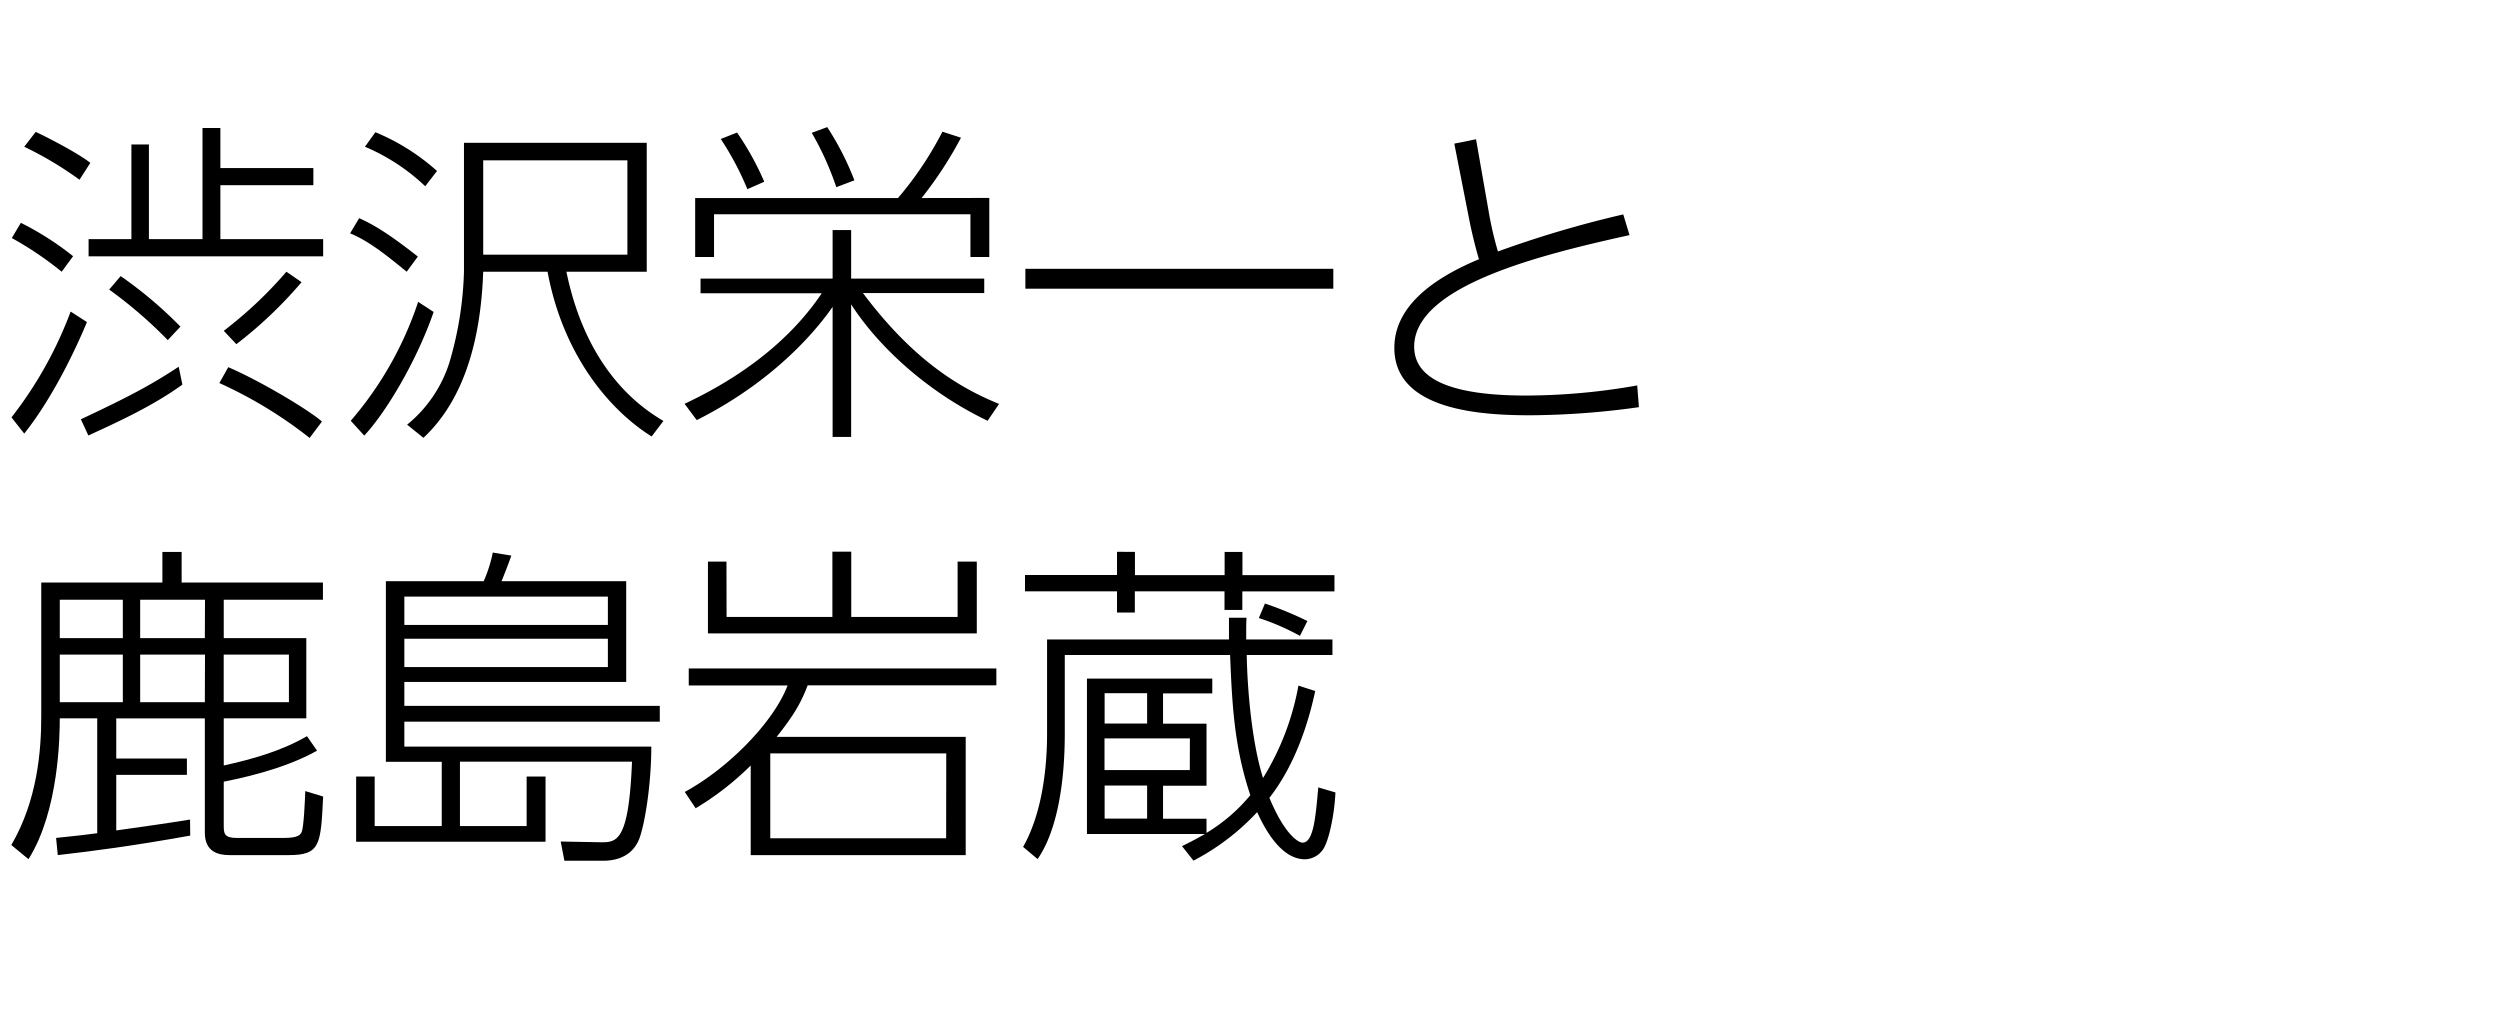
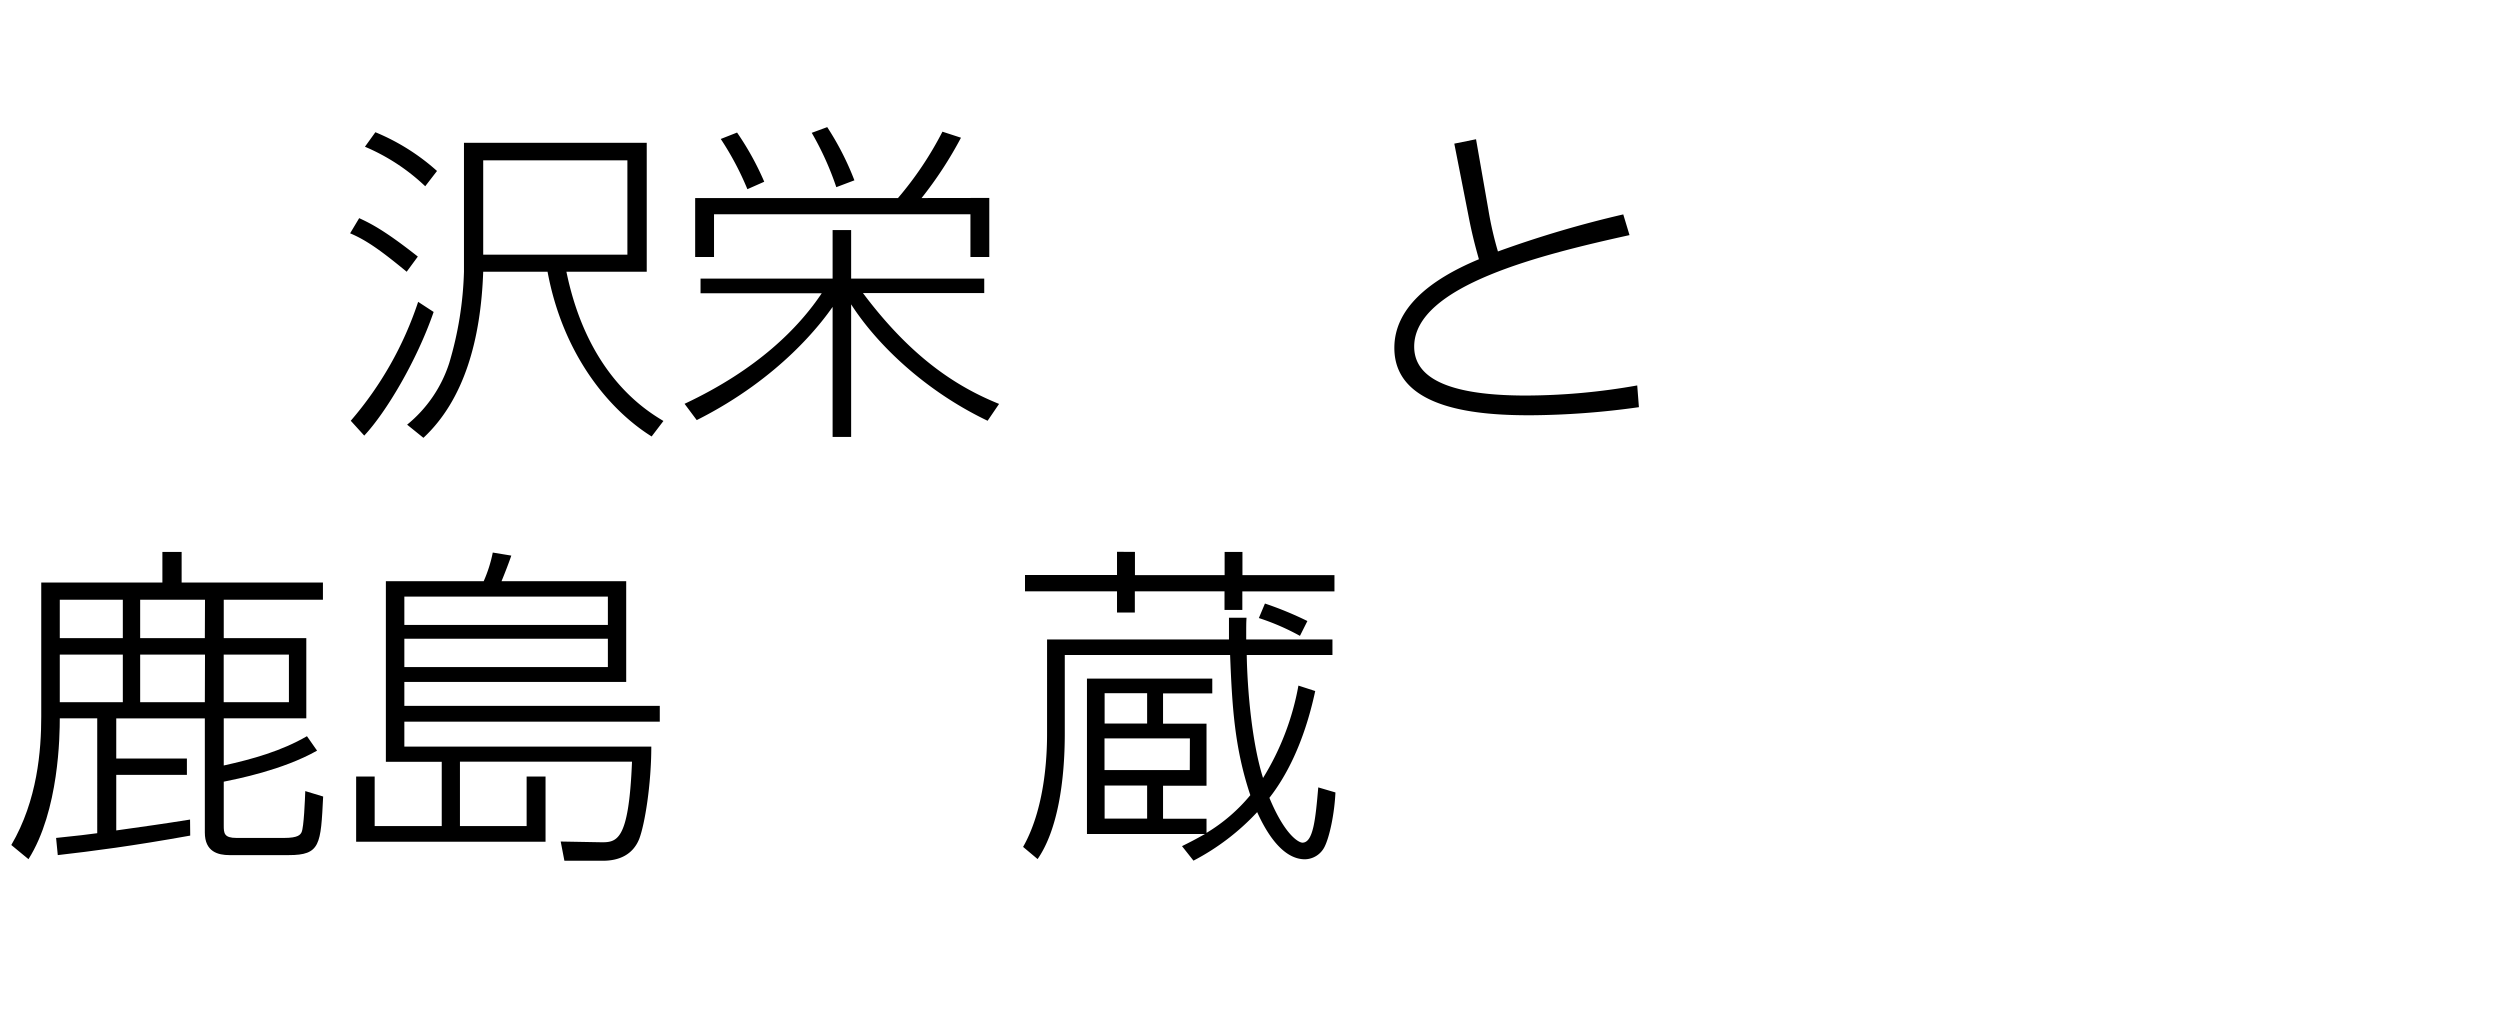
<svg xmlns="http://www.w3.org/2000/svg" width="460" height="190" viewBox="0 0 460 190">
  <g id="copy">
-     <path d="M2.11,76.8A73.19,73.19,0,0,0,13,57.33l3,1.93C14.13,63.78,9.86,73,4.46,79.78ZM11.35,50a61.55,61.55,0,0,0-9.18-6.2L3.84,41a54.2,54.2,0,0,1,9.61,6.14Zm3.28-16.93A65.28,65.28,0,0,0,4.46,27l2.11-2.73c1.24.56,7.56,3.72,10.05,5.7Zm.25,44.08c9.11-4.28,13-6.38,18-9.67l.68,3.29c-5.33,3.84-11.34,6.63-17.3,9.36ZM27.4,26.58V44h9.86V23.55h3.29v7.37H57.66v3.16H40.55V44H59.46v3.17H16.3V44h7.88V26.58Zm3.47,36a82.23,82.23,0,0,0-10.78-9.3l2.11-2.48a76.24,76.24,0,0,1,11,9.3Zm26.1,18a79.9,79.9,0,0,0-16.61-10.1L42,67.56c5.65,2.42,14.57,7.69,17.24,10ZM41.17,60.87A76.26,76.26,0,0,0,52.7,50l2.79,1.92a78.56,78.56,0,0,1-12,11.41Z" />
    <path d="M74.83,50c-4.52-3.72-7.31-5.77-10.41-7.07l1.67-2.79c2,.93,4.59,2.17,10.79,7.07ZM64.54,77.42a64.48,64.48,0,0,0,12.4-21.88l2.85,1.86c-3.1,9-8.8,18.53-12.77,22.75Zm13.7-43.15A36.94,36.94,0,0,0,67.15,27l1.92-2.67a39.55,39.55,0,0,1,11.34,7.13ZM119,50H104.22c3.9,19,14.57,25.48,17.85,27.46l-2.17,2.85c-8-5-16.36-15.25-19.15-30.31H88.91c-.44,12.46-3.48,23.55-11,30.56l-3-2.42a24.15,24.15,0,0,0,7.75-11.34A64.65,64.65,0,0,0,85.37,50V26.27H119ZM115.44,29.5H88.91V46.86h26.53Z" />
    <path d="M181.72,77.42C170.37,72,161.45,63.53,156.61,56V80.4H153.2V56.47c-1.86,2.66-9.42,13-25,20.83l-2.24-3c13.46-6.32,21-14,25.24-20.34H128.9V51.26h24.3V42.33h3.41v8.93H181.1v2.66H158.78c8.93,11.91,17.24,17.24,25.05,20.4Zm.31-41V47.29h-3.47V39.42H131.38v7.87h-3.47V36.44h37.32a63.33,63.33,0,0,0,8.18-12.21l3.41,1.11a71.53,71.53,0,0,1-7.25,11.1Zm-44.51-1.61a53.92,53.92,0,0,0-4.9-9.24l3-1.18a52.18,52.18,0,0,1,5,9.05Zm16.36-.37a54.38,54.38,0,0,0-4.52-10l2.85-1.05a52.06,52.06,0,0,1,5,9.79Z" />
-     <path d="M245.33,49.46v3.66H188.67V49.46Z" />
    <path d="M299.83,43.26c-15.93,3.53-39.62,9.24-39.62,20.52,0,6.94,9.12,9,20.59,9a118.19,118.19,0,0,0,20.45-1.86l.31,4a148.23,148.23,0,0,1-20,1.49c-9,0-25-.87-25-12.4,0-7.19,6.32-12.46,15.56-16.31-.81-2.85-1.37-5.14-1.92-8l-2.61-13.27,4-.81,2.29,13.08a63.34,63.34,0,0,0,1.74,7.57,198.9,198.9,0,0,1,23.06-6.82Z" />
    <path d="M35,153.75c-10.67,1.92-17.92,2.85-24.37,3.59l-.31-3.16c4.22-.43,5.71-.62,7.57-.87V132.17H11c0,3-.12,17-5.76,25.92l-3.16-2.61c4.83-8.24,5.51-17.48,5.51-23.62V107.19H29.88v-5.64h3.54v5.64h26v3.16H41.17v7.07H56.36v14.75H41.17v8.68c5.33-1.18,10.6-2.66,15.31-5.39l1.86,2.66c-6.39,3.6-14.76,5.21-17.17,5.71v8.06c0,1.42.06,2.29,2.35,2.29h8.74c2.67,0,3-.62,3.23-1.05.43-.93.62-6,.68-7.57l3.29,1c-.44,8.86-.5,10.78-6.33,10.78H42.22c-2.11,0-4.53-.62-4.53-4.15v-21H21.39v7.38h13v3h-13v10.23c5.7-.81,8.06-1.12,13.58-2Zm-12.4-43.4H11v7.07h11.6Zm0,10.1H11v8.75h11.6Zm15.12-10.1H25.79v7.07h11.9Zm0,10.1H25.79v8.75h11.9Zm15.44,0h-12v8.75h12Z" />
    <path d="M96.9,152v-9.12h3.48v12H65.53v-12h3.41V152H81.28V140.17H71V106.94H89a25.06,25.06,0,0,0,1.67-5.27l3.41.56c-.37,1.11-1.18,3.22-1.8,4.71h22.94v18.54H74.4v4.4h47v2.91h-47v4.59h45.44c0,6.88-1.18,14.26-2.23,17-1.18,2.91-3.72,4-6.69,4h-7.07l-.68-3.54,7.12.13c3.17.06,5.4.12,6-14.82H84.63V152Zm14.95-42.22H74.4v5.21h37.45Zm0,7.75H74.4v5.21h37.45Z" />
-     <path d="M177.69,135.58v21.76H138.13V140.85A53,53,0,0,1,128,148.72l-2-3c8.19-4.47,16.43-13,18.91-19.59H126.73V123h56.6v3.1H148.61c-1.18,3.1-2.41,5.33-5.7,9.48Zm-44-22.07h19.47v-12h3.47v12H176.2V103.34h3.53v13.21H130.26V103.34h3.41Zm40.42,25.11H141.73v15.62h32.36Z" />
    <path d="M242,127.15c-2.1,9.8-5.52,15.93-8.43,19.65,2.85,6.88,5.4,8.25,6.08,8.25,2,0,2.41-4.4,2.91-10.17l3.16.93c-.18,4-1.11,8.25-2,10a4.14,4.14,0,0,1-3.6,2.3c-4.21,0-7.19-5.09-8.8-8.68a43.41,43.41,0,0,1-11.72,8.93l-2.11-2.67c1.49-.74,2.36-1.18,4.22-2.23H200V124.86h23.06v2.72H214v5.58h8v11.41h-8v6.08h8v2.6a31.43,31.43,0,0,0,8.06-6.94c-2.92-8.74-3.35-16.37-3.72-25.79H195.92V135c0,8.68-1.3,17.73-5,23.07l-2.67-2.24c4.41-7.75,4.41-18.53,4.41-21.07V117.66h33.47v-4h3.23c-.06,1-.06,1.3-.06,4h15.87v2.86H229.4c.12,6.75,1,16.3,3,22.63a48.77,48.77,0,0,0,6.51-17Zm-33.17-25.6v4.27h16.5v-4.27h3.28v4.27h16.93v3H228.59v3.41h-3.28V108.8h-16.5v3.91h-3.28V108.8H188.6v-3h16.93v-4.27Zm2.24,26h-7.82v5.58h7.82Zm7.87,8.31H203.23v5.83h15.69Zm-7.87,8.68h-7.82v6.08h7.82ZM239.19,117a43.17,43.17,0,0,0-7.56-3.28l1.12-2.67a63.48,63.48,0,0,1,7.81,3.22Z" />
  </g>
</svg>